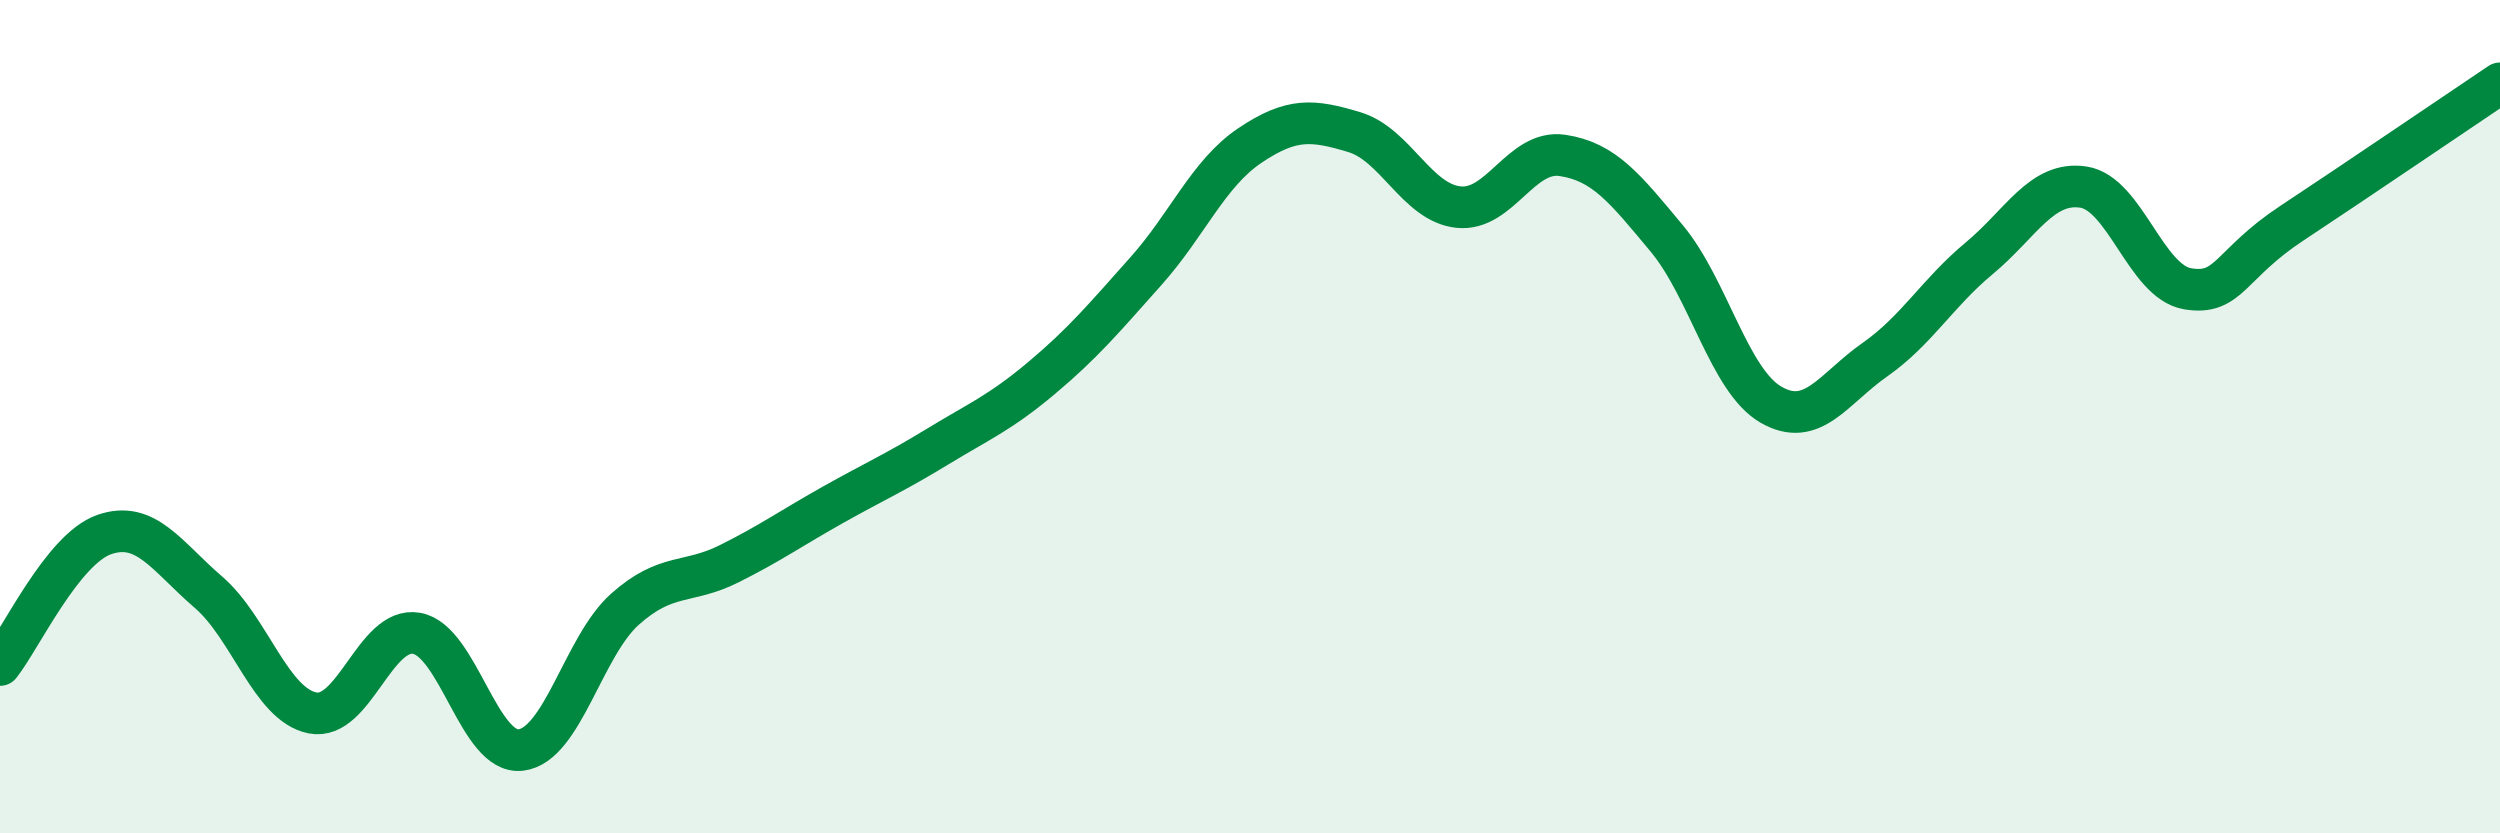
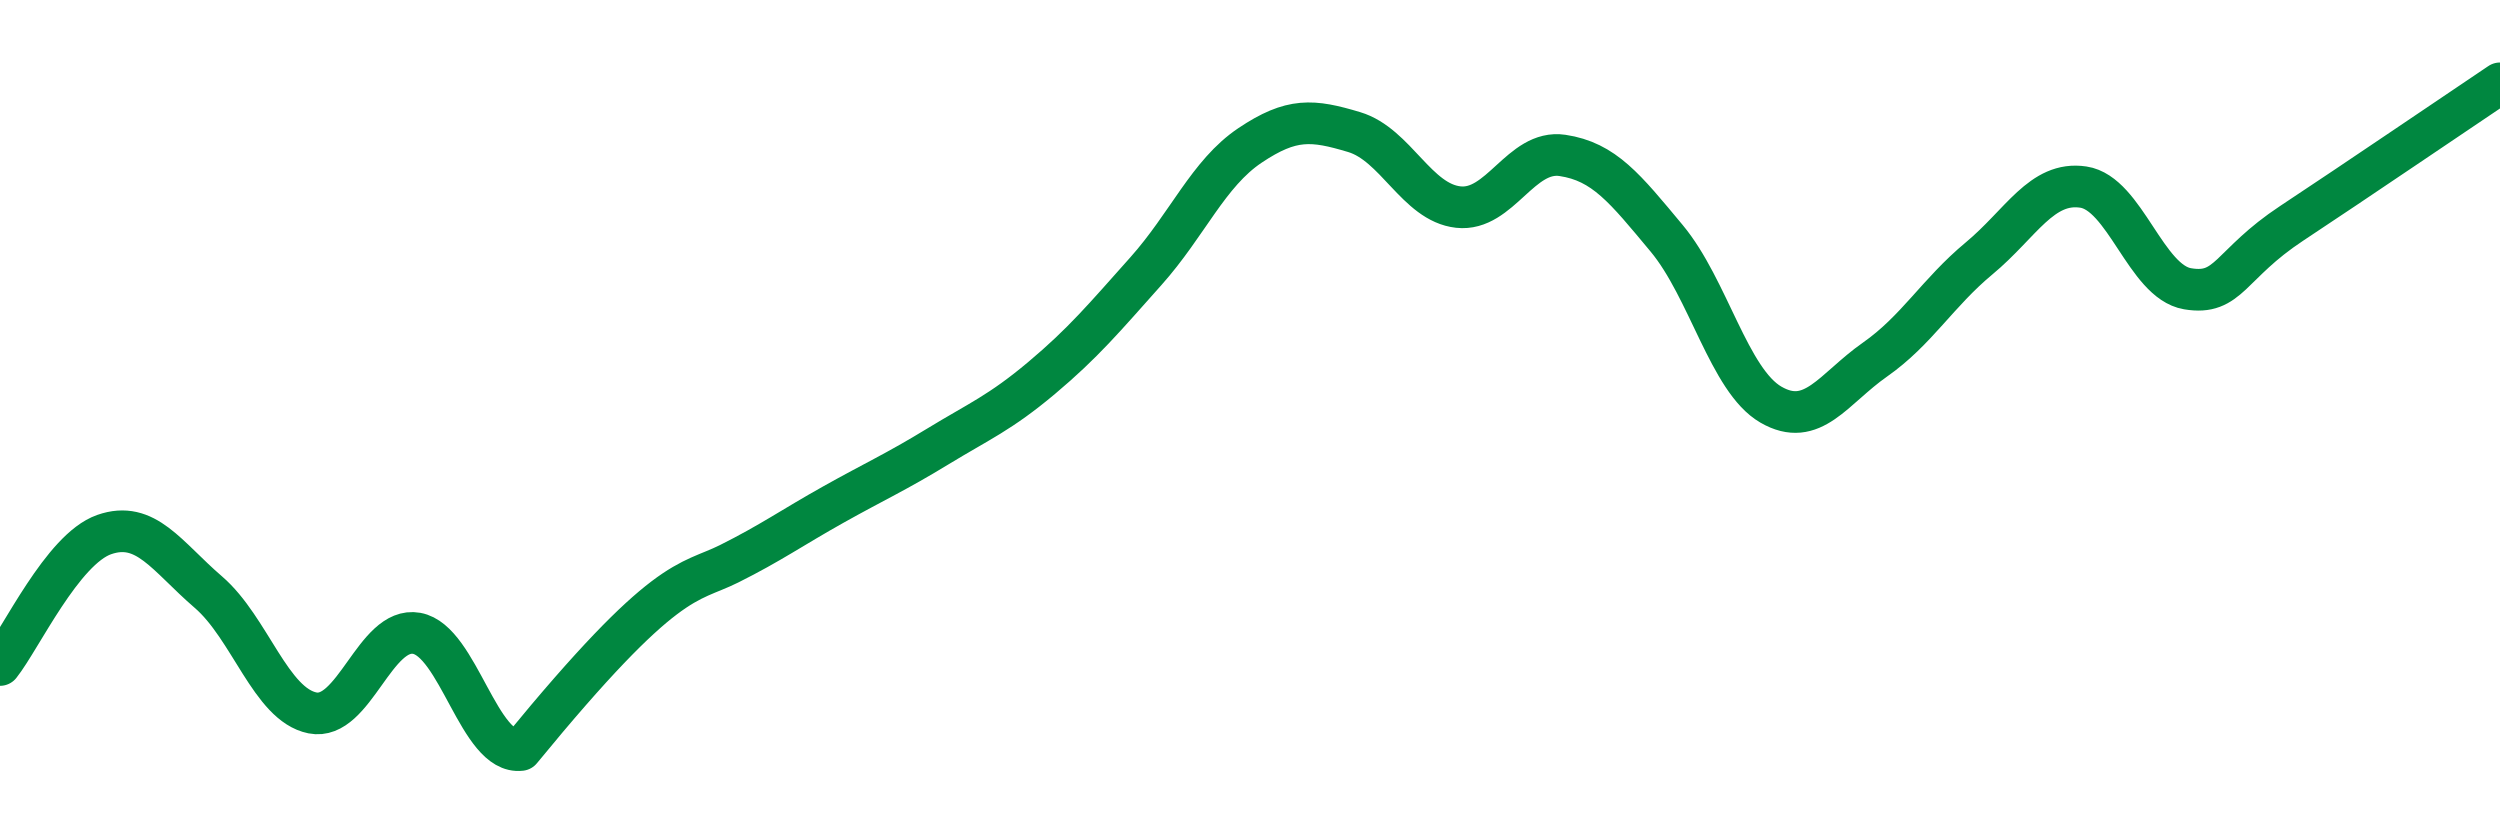
<svg xmlns="http://www.w3.org/2000/svg" width="60" height="20" viewBox="0 0 60 20">
-   <path d="M 0,15.96 C 0.5,15.33 1.5,13.18 2.5,12.83 C 3.5,12.48 4,13.35 5,14.21 C 6,15.07 6.5,16.91 7.5,17.11 C 8.5,17.31 9,15.02 10,15.2 C 11,15.38 11.5,18.12 12.5,18 C 13.5,17.88 14,15.51 15,14.62 C 16,13.73 16.5,14.03 17.5,13.53 C 18.5,13.03 19,12.67 20,12.11 C 21,11.55 21.5,11.33 22.5,10.72 C 23.5,10.11 24,9.91 25,9.07 C 26,8.23 26.5,7.63 27.5,6.51 C 28.5,5.39 29,4.16 30,3.49 C 31,2.82 31.5,2.87 32.5,3.17 C 33.5,3.47 34,4.86 35,4.97 C 36,5.08 36.5,3.58 37.5,3.73 C 38.5,3.88 39,4.52 40,5.72 C 41,6.92 41.5,9.13 42.5,9.71 C 43.5,10.29 44,9.33 45,8.63 C 46,7.93 46.5,7.03 47.5,6.2 C 48.5,5.37 49,4.34 50,4.49 C 51,4.64 51.5,6.76 52.5,6.93 C 53.5,7.1 53.5,6.35 55,5.36 C 56.5,4.37 59,2.67 60,2L60 20L0 20Z" fill="#008740" opacity="0.1" stroke-linecap="round" stroke-linejoin="round" />
-   <path d="M 0,15.96 C 0.5,15.33 1.5,13.18 2.5,12.83 C 3.5,12.48 4,13.35 5,14.21 C 6,15.07 6.5,16.91 7.5,17.11 C 8.5,17.31 9,15.02 10,15.2 C 11,15.38 11.5,18.12 12.5,18 C 13.5,17.88 14,15.51 15,14.62 C 16,13.73 16.5,14.03 17.5,13.53 C 18.5,13.03 19,12.67 20,12.11 C 21,11.55 21.5,11.33 22.5,10.72 C 23.5,10.11 24,9.91 25,9.07 C 26,8.23 26.5,7.63 27.5,6.51 C 28.5,5.39 29,4.16 30,3.49 C 31,2.82 31.5,2.87 32.5,3.17 C 33.5,3.47 34,4.86 35,4.97 C 36,5.08 36.5,3.58 37.5,3.73 C 38.5,3.88 39,4.52 40,5.72 C 41,6.92 41.5,9.13 42.5,9.71 C 43.5,10.29 44,9.33 45,8.63 C 46,7.93 46.5,7.03 47.5,6.2 C 48.5,5.37 49,4.34 50,4.49 C 51,4.64 51.5,6.76 52.5,6.93 C 53.5,7.1 53.5,6.35 55,5.36 C 56.5,4.37 59,2.67 60,2" stroke="#008740" stroke-width="1" fill="none" stroke-linecap="round" stroke-linejoin="round" />
+   <path d="M 0,15.96 C 0.5,15.33 1.5,13.18 2.5,12.83 C 3.5,12.48 4,13.35 5,14.21 C 6,15.07 6.5,16.91 7.5,17.11 C 8.5,17.31 9,15.02 10,15.2 C 11,15.38 11.5,18.12 12.5,18 C 16,13.73 16.5,14.03 17.5,13.53 C 18.5,13.03 19,12.67 20,12.11 C 21,11.55 21.5,11.33 22.5,10.72 C 23.5,10.11 24,9.91 25,9.07 C 26,8.23 26.5,7.63 27.5,6.51 C 28.5,5.39 29,4.16 30,3.49 C 31,2.82 31.5,2.87 32.5,3.17 C 33.5,3.47 34,4.86 35,4.97 C 36,5.08 36.5,3.58 37.5,3.73 C 38.5,3.88 39,4.52 40,5.72 C 41,6.92 41.5,9.13 42.5,9.71 C 43.5,10.29 44,9.33 45,8.63 C 46,7.93 46.5,7.03 47.5,6.2 C 48.5,5.37 49,4.34 50,4.49 C 51,4.64 51.5,6.76 52.5,6.93 C 53.5,7.1 53.5,6.35 55,5.36 C 56.5,4.37 59,2.67 60,2" stroke="#008740" stroke-width="1" fill="none" stroke-linecap="round" stroke-linejoin="round" />
</svg>